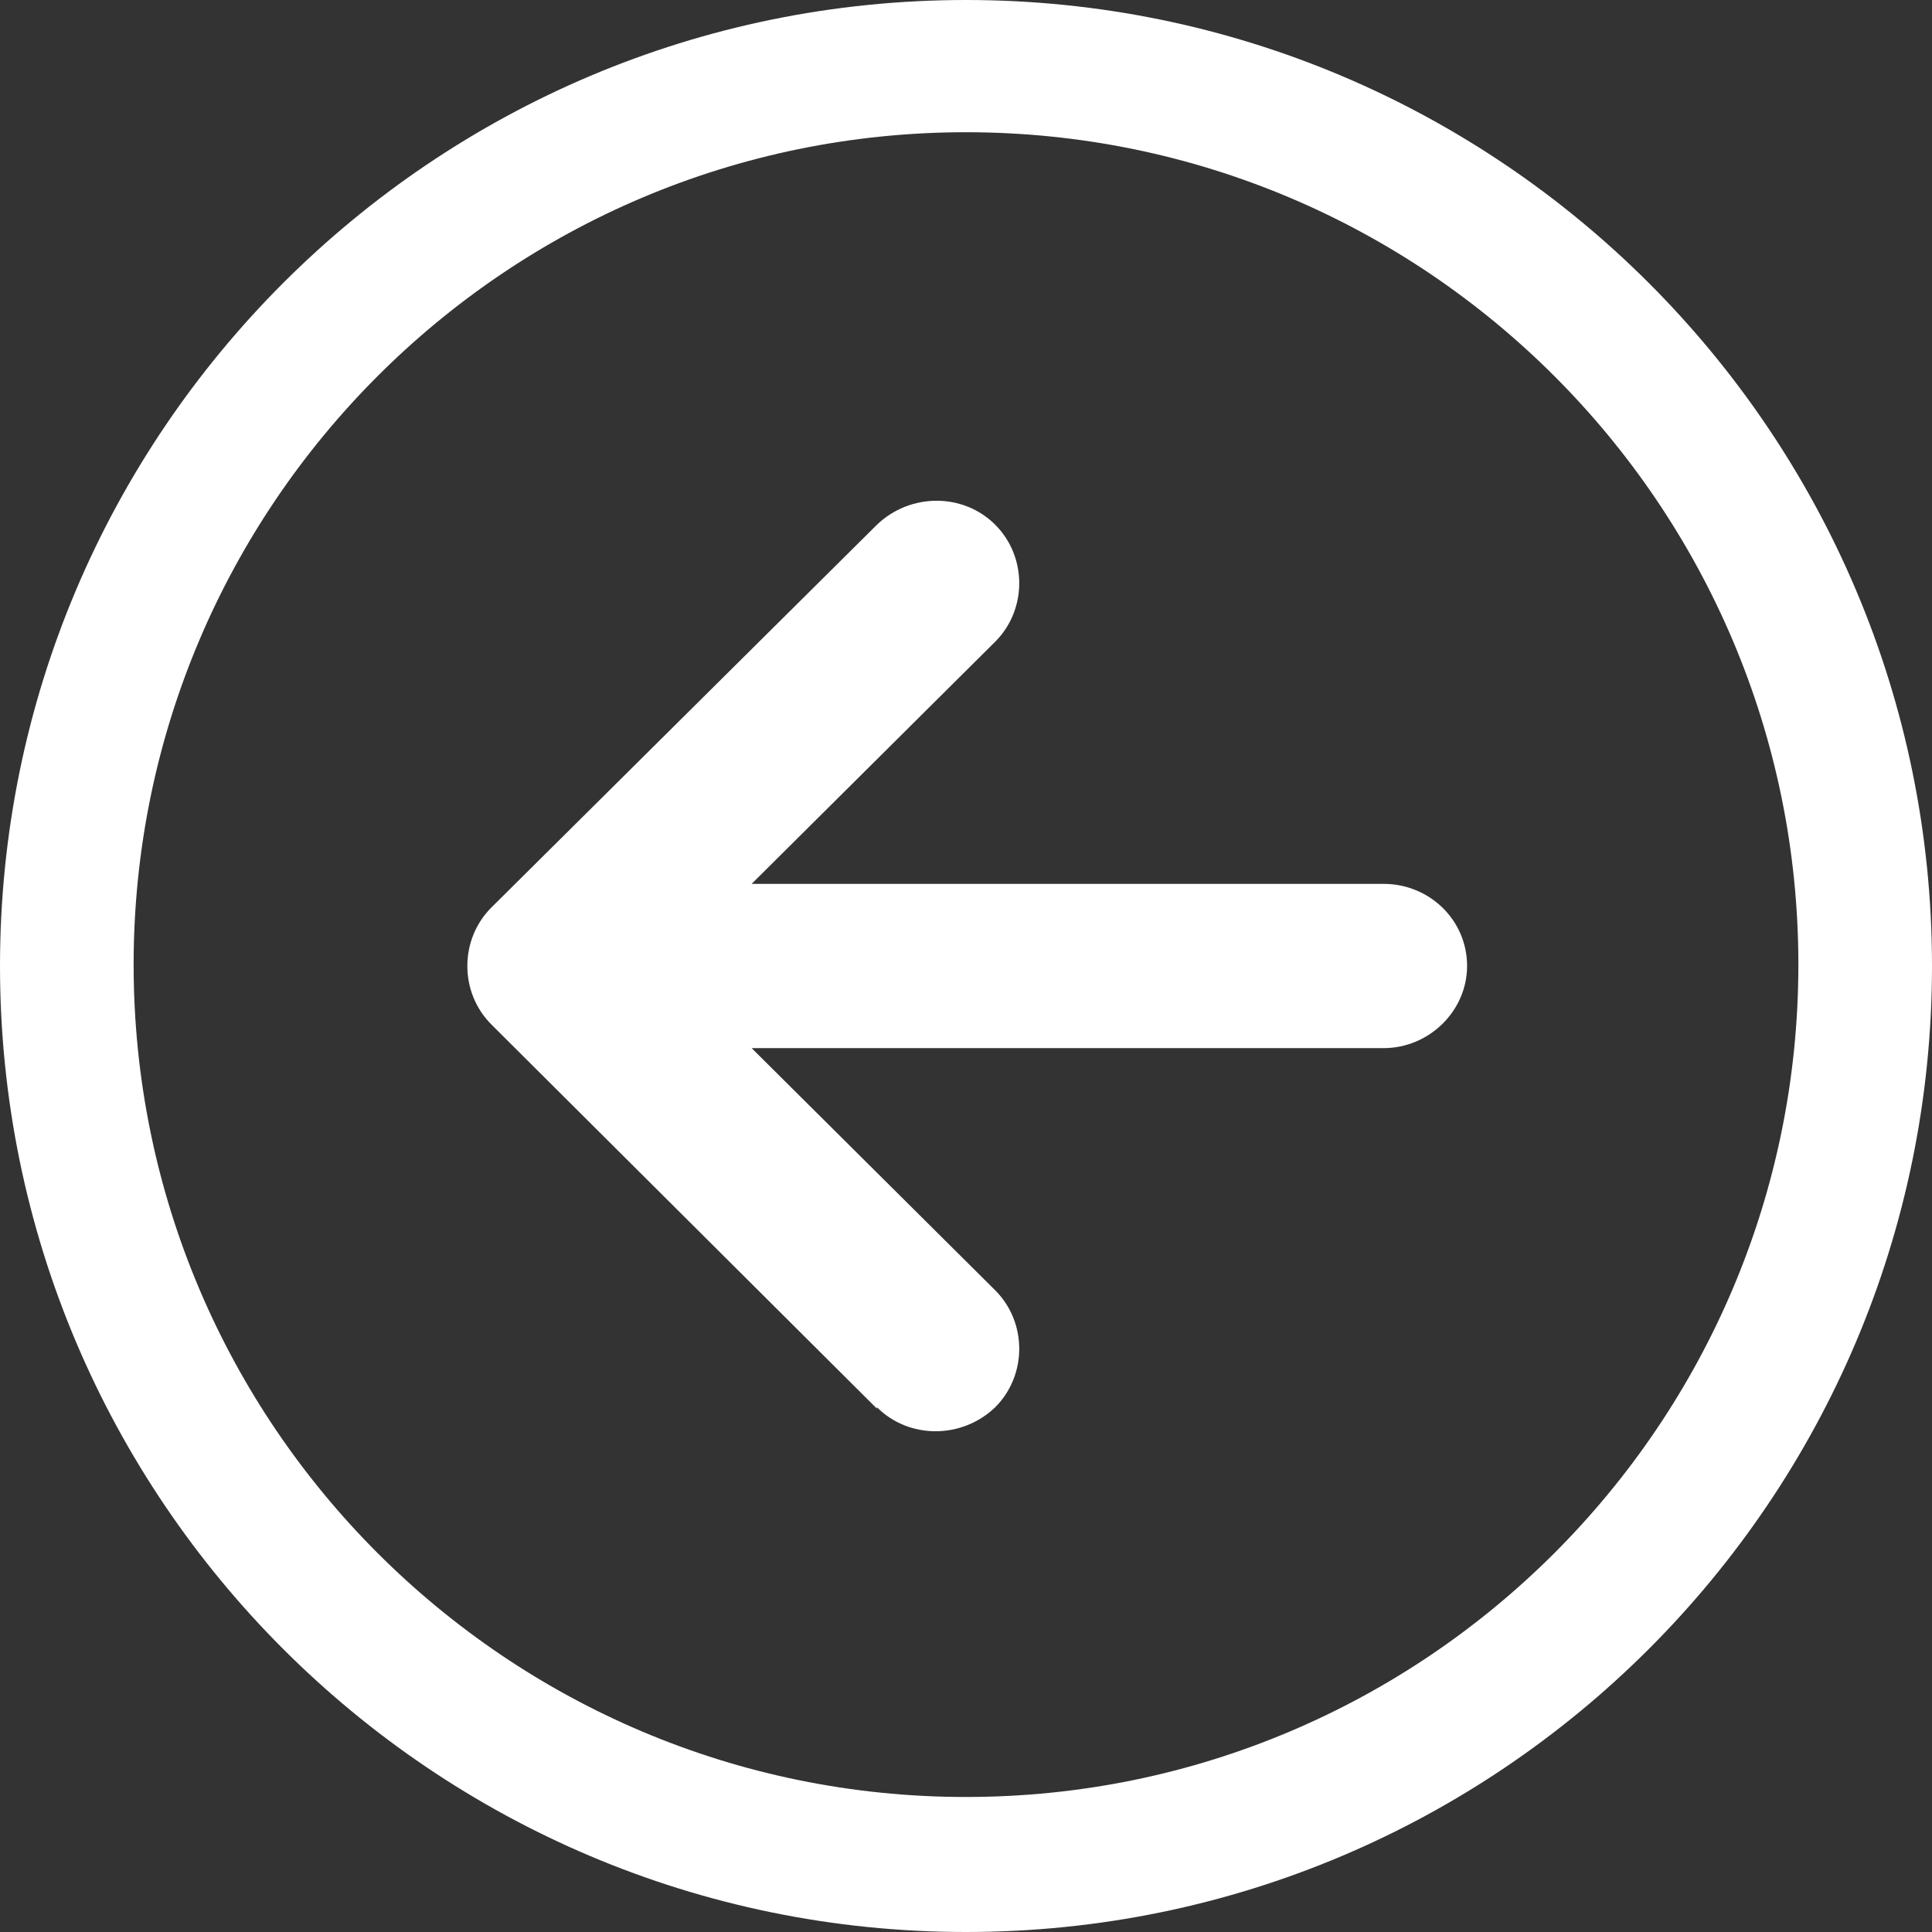
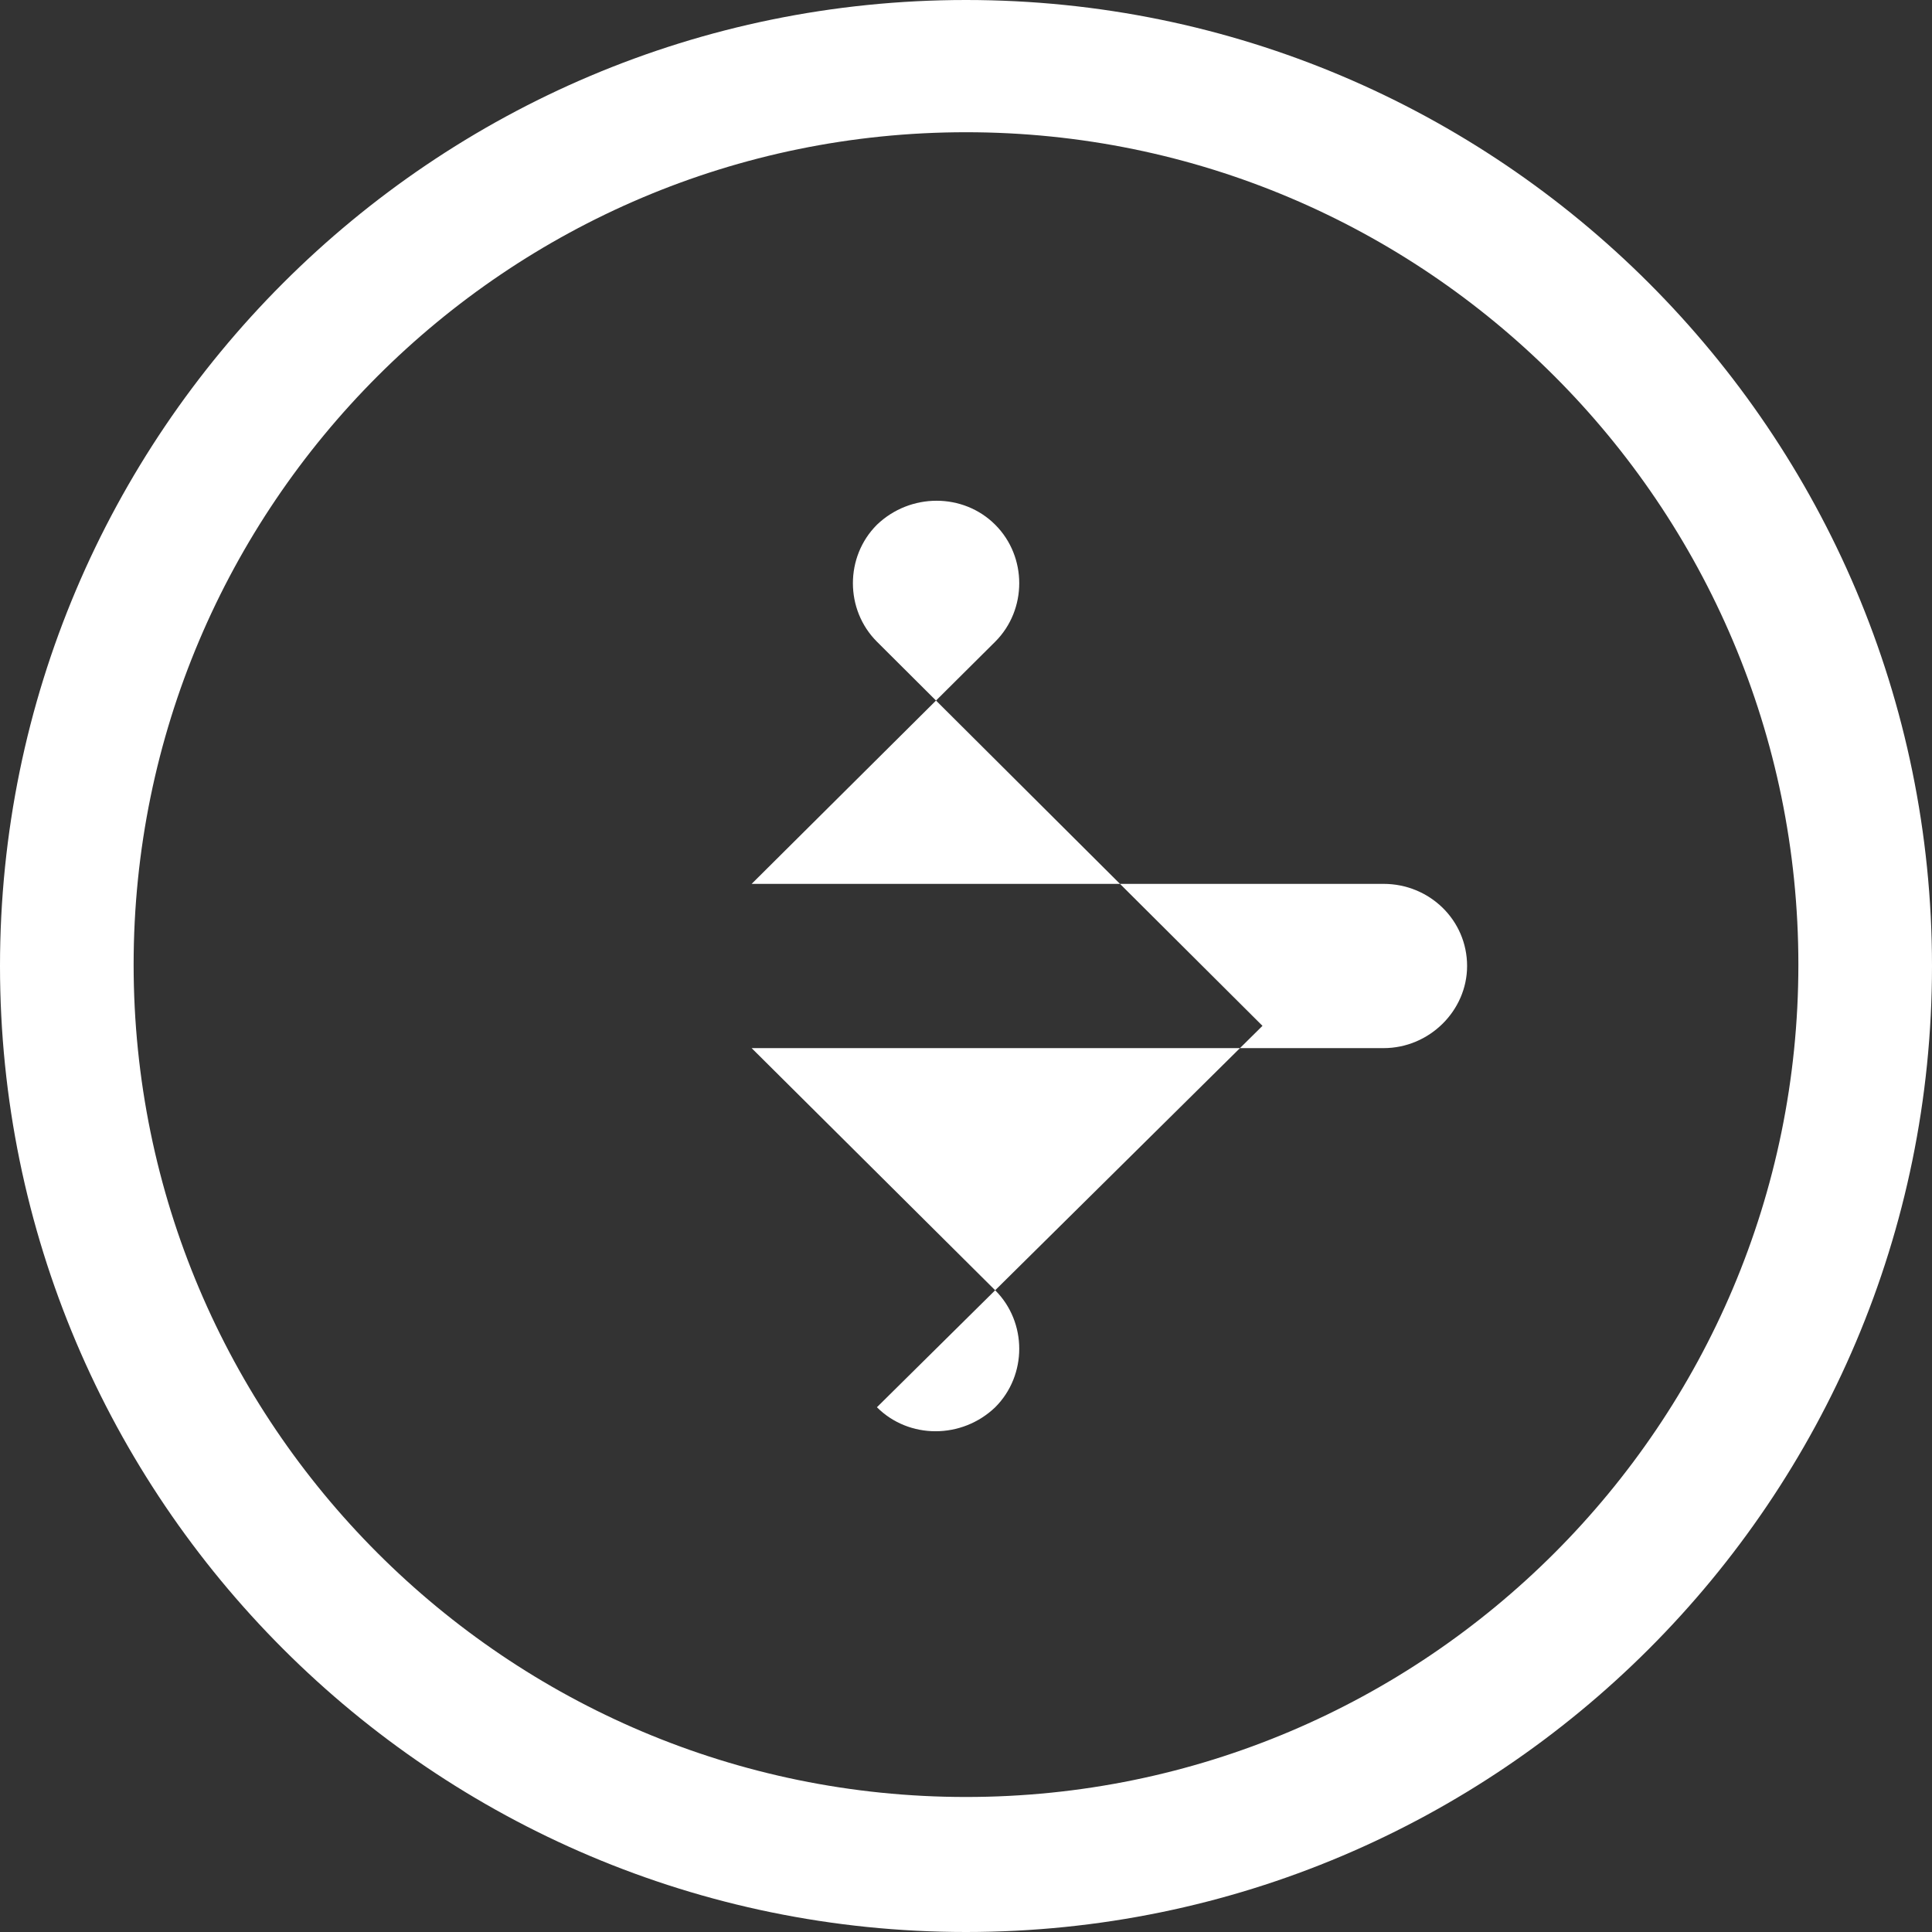
<svg xmlns="http://www.w3.org/2000/svg" xml:space="preserve" width="29px" height="29px" shape-rendering="geometricPrecision" text-rendering="geometricPrecision" image-rendering="optimizeQuality" fill-rule="evenodd" clip-rule="evenodd" viewBox="0 0 1388 1388">
  <rect x="0" y="0" width="1388" height="1388" fill="#333333" stroke="none" />
  <g id="Ebene_x0020_1">
-     <path fill="white" d="M694 0c383,0 694,311 694,694 0,383 -311,694 -694,694 -383,0 -694,-311 -694,-694 0,-383 311,-694 694,-694zm-64 1011c23,23 61,23 85,0 23,-23 23,-61 0,-84l-175 -174 454 0c33,0 60,-27 60,-59 0,-33 -27,-59 -60,-59l-454 0 175 -174c23,-23 23,-61 0,-84 -23,-23 -61,-23 -85,0l-277 275c-23,23 -23,61 0,84l277 276zm64 -916c330,0 598,268 598,598 0,330 -268,598 -598,598 -330,0 -598,-268 -598,-598 0,-330 268,-598 598,-598z" />
+     <path fill="white" d="M694 0c383,0 694,311 694,694 0,383 -311,694 -694,694 -383,0 -694,-311 -694,-694 0,-383 311,-694 694,-694zm-64 1011c23,23 61,23 85,0 23,-23 23,-61 0,-84l-175 -174 454 0c33,0 60,-27 60,-59 0,-33 -27,-59 -60,-59l-454 0 175 -174c23,-23 23,-61 0,-84 -23,-23 -61,-23 -85,0c-23,23 -23,61 0,84l277 276zm64 -916c330,0 598,268 598,598 0,330 -268,598 -598,598 -330,0 -598,-268 -598,-598 0,-330 268,-598 598,-598z" />
  </g>
</svg>